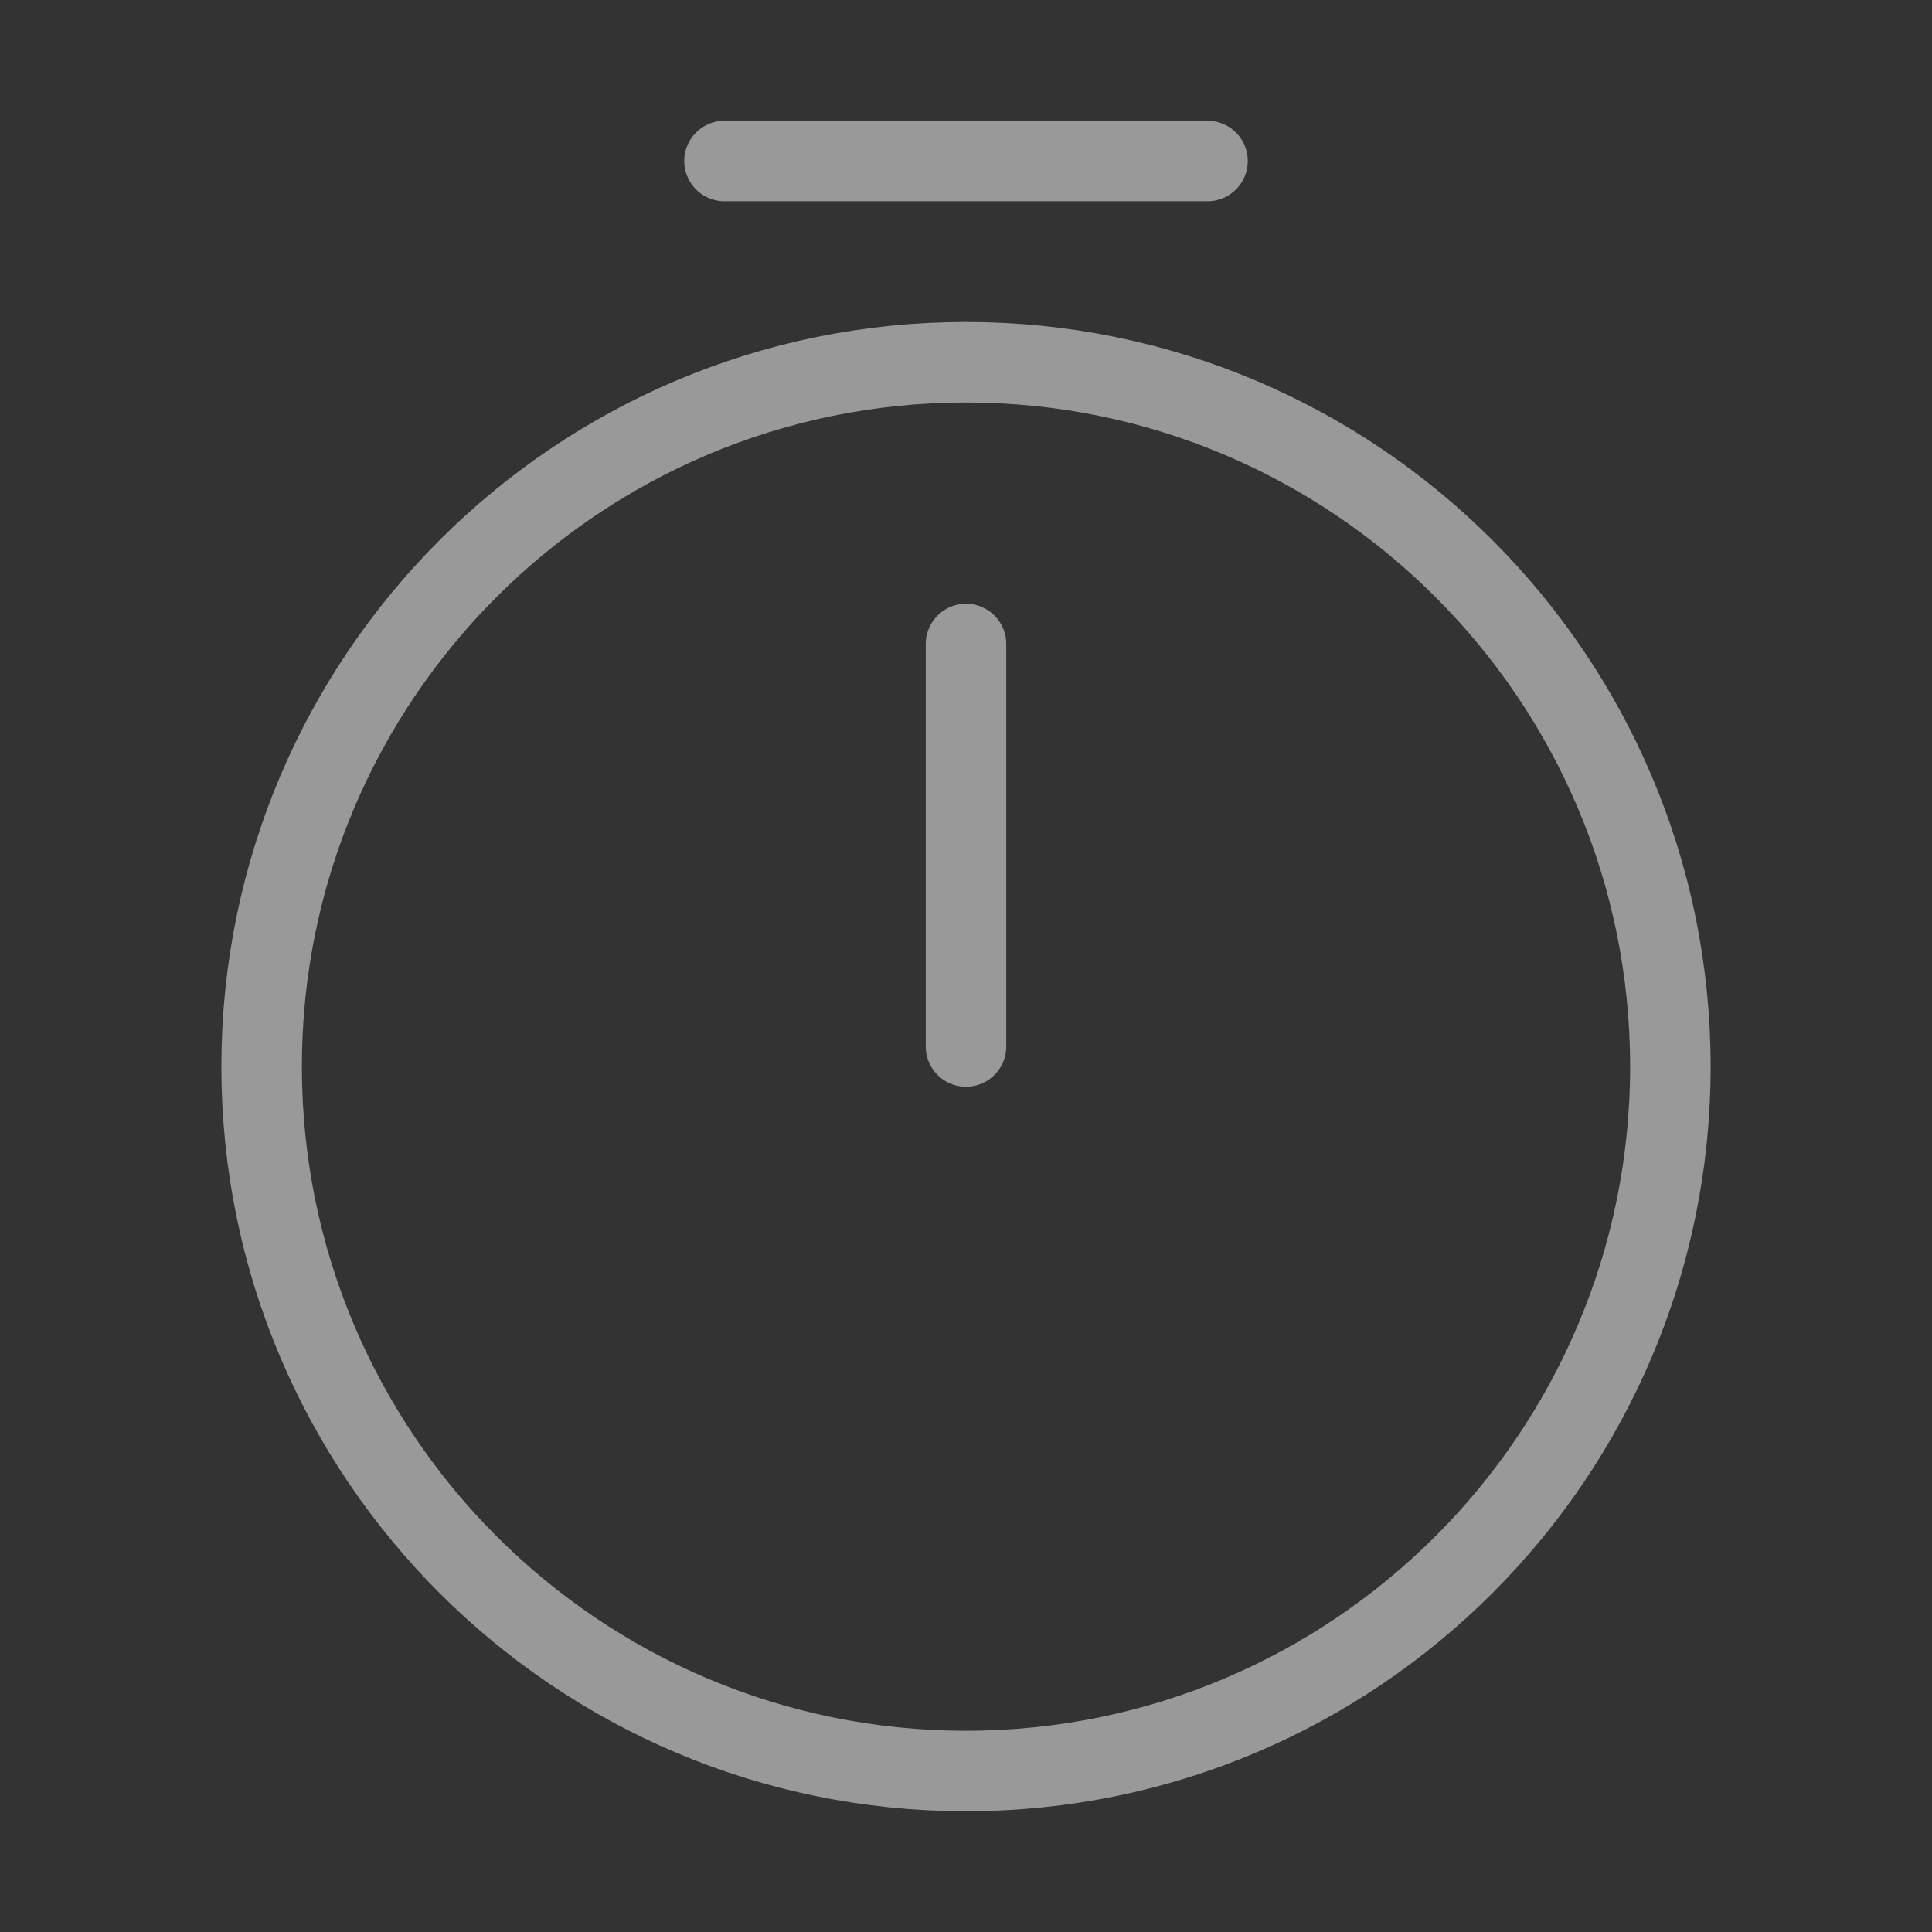
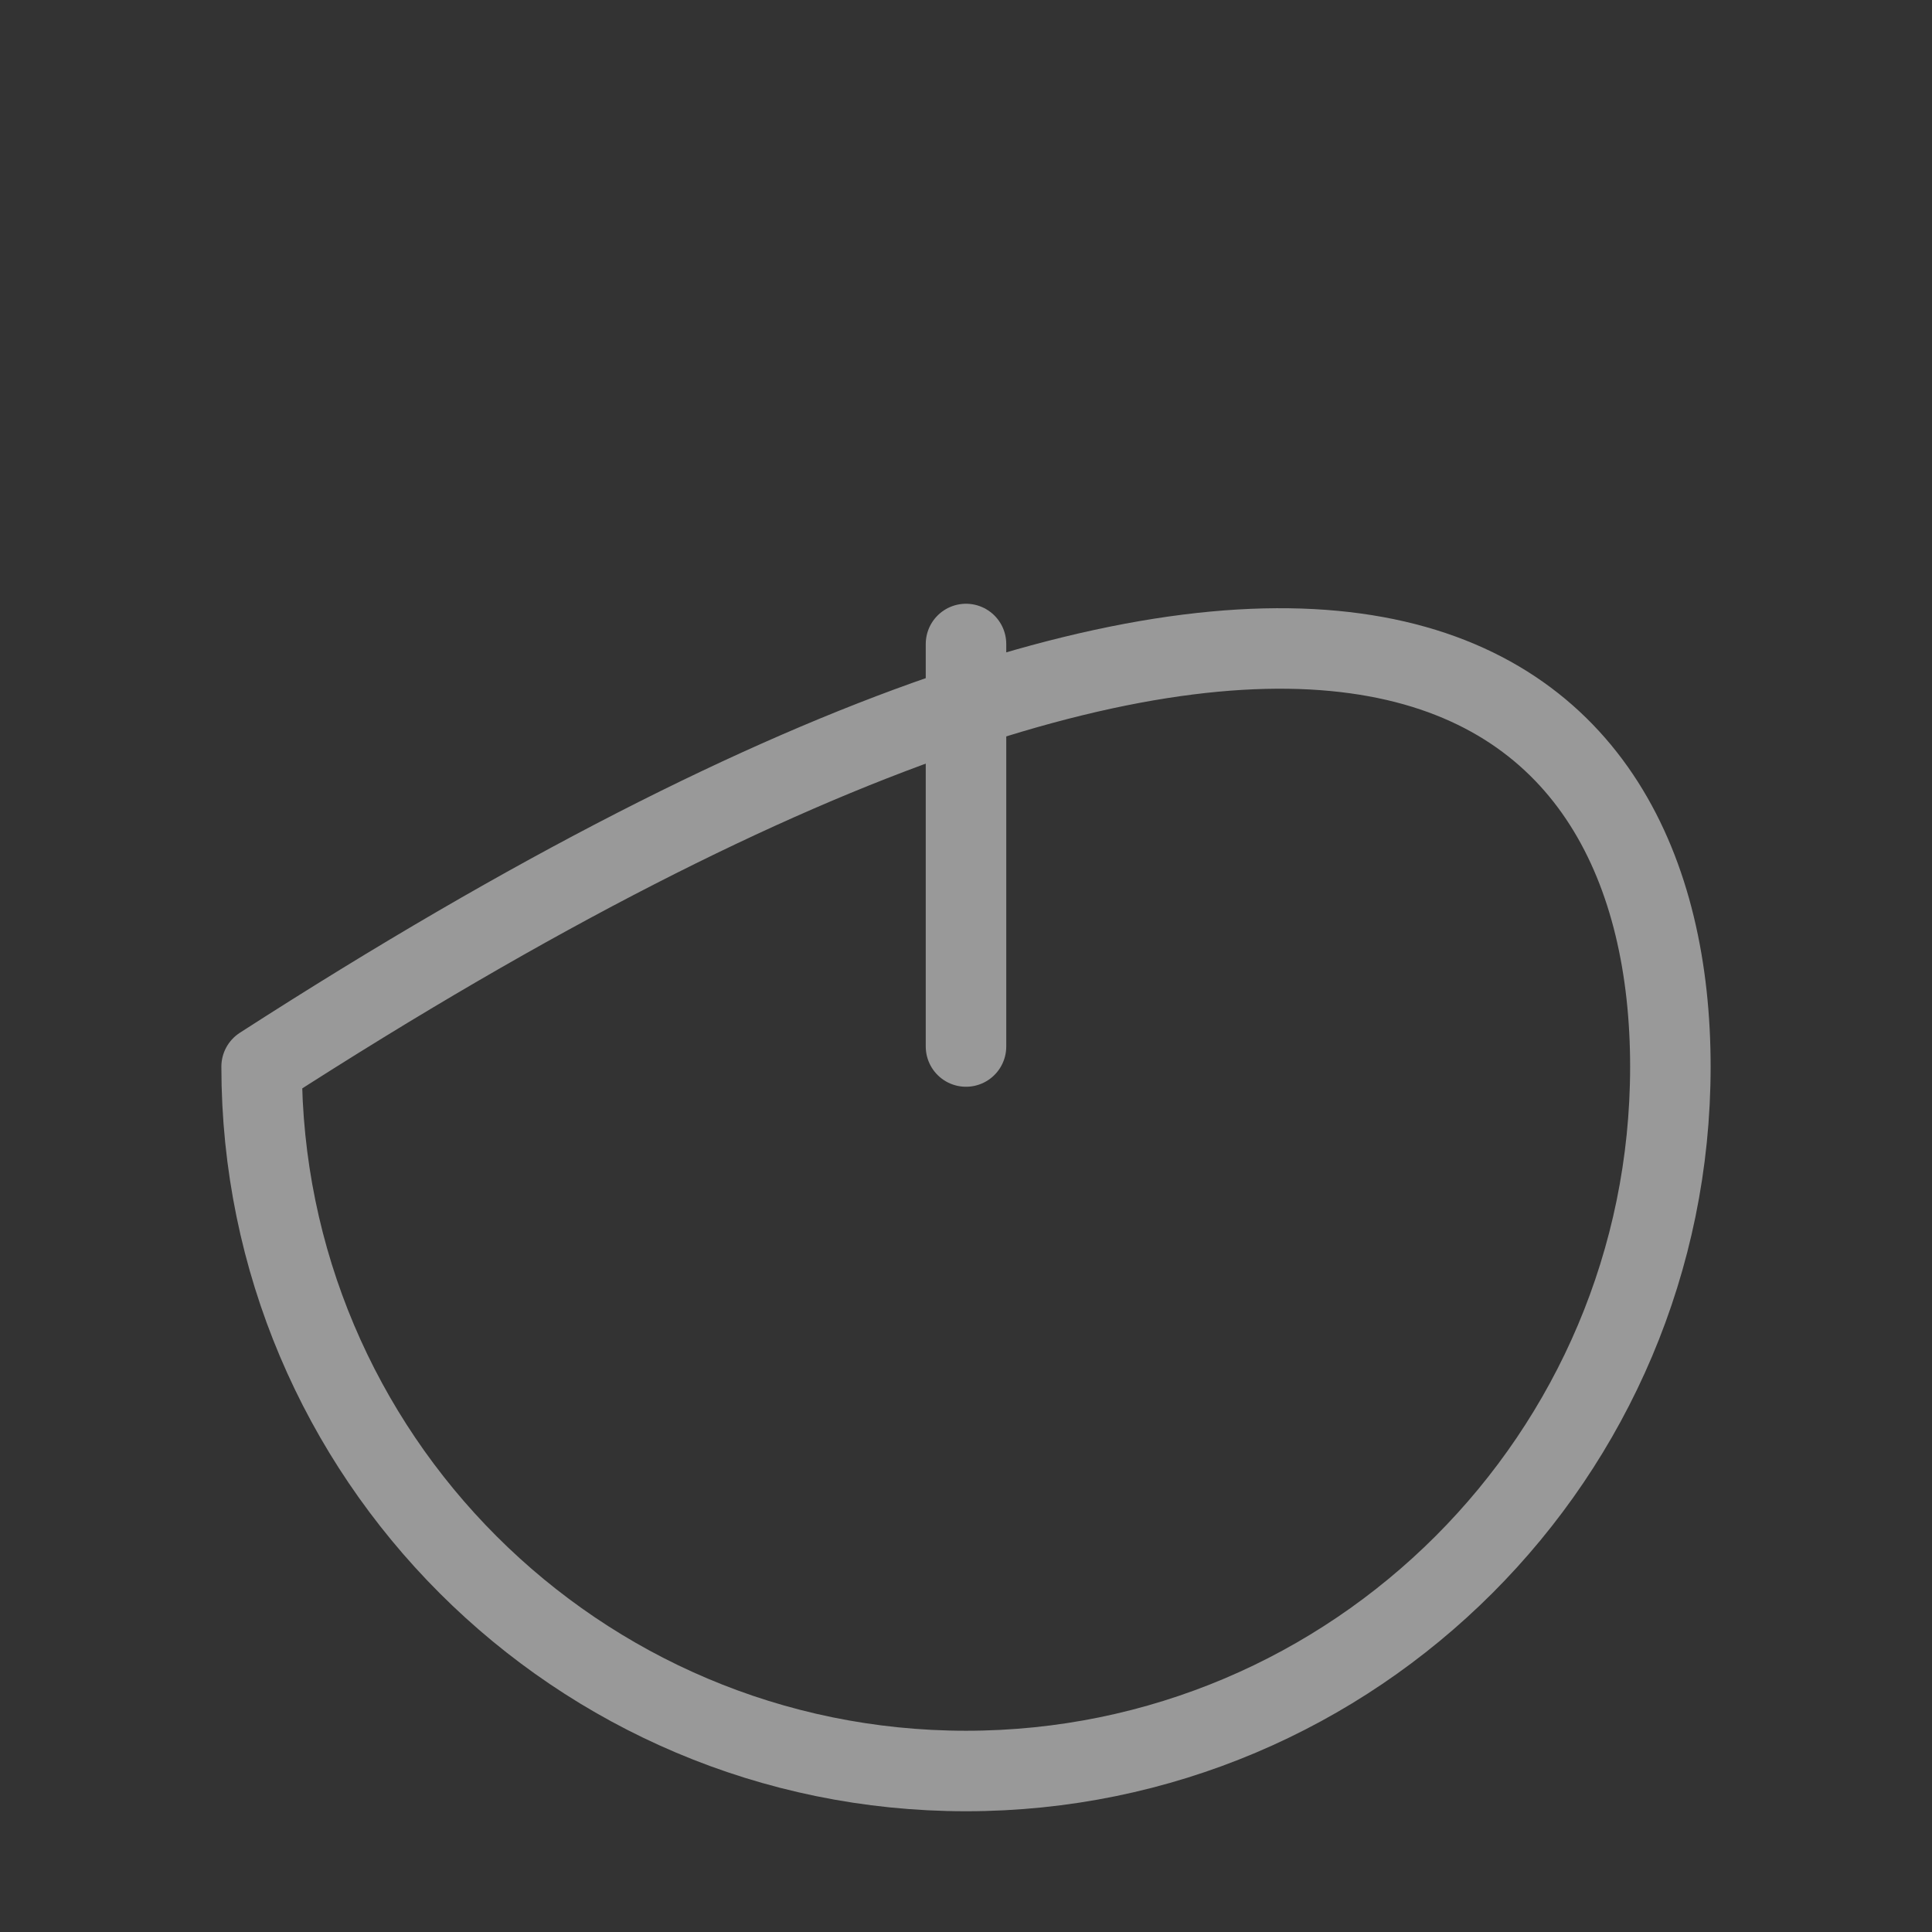
<svg xmlns="http://www.w3.org/2000/svg" width="24" height="24" viewBox="0 0 24 24" fill="none">
  <rect x="0" y="0" width="24" height="24" fill="#333333" stroke="none" />
  <g opacity="0.5">
-     <path d="M20.75 13.25C20.75 18.08 16.83 22 12 22C7.17 22 3.25 18.08 3.25 13.25C3.25 8.42 7.17 4.5 12 4.5C16.83 4.5 20.75 8.42 20.75 13.25Z" stroke="white" stroke-linecap="round" stroke-linejoin="round" />
+     <path d="M20.75 13.25C20.75 18.08 16.83 22 12 22C7.17 22 3.25 18.08 3.25 13.25C16.83 4.5 20.75 8.42 20.75 13.25Z" stroke="white" stroke-linecap="round" stroke-linejoin="round" />
    <path d="M12 8V13" stroke="white" stroke-linecap="round" stroke-linejoin="round" />
-     <path d="M9 2H15" stroke="white" stroke-miterlimit="10" stroke-linecap="round" stroke-linejoin="round" />
  </g>
</svg>